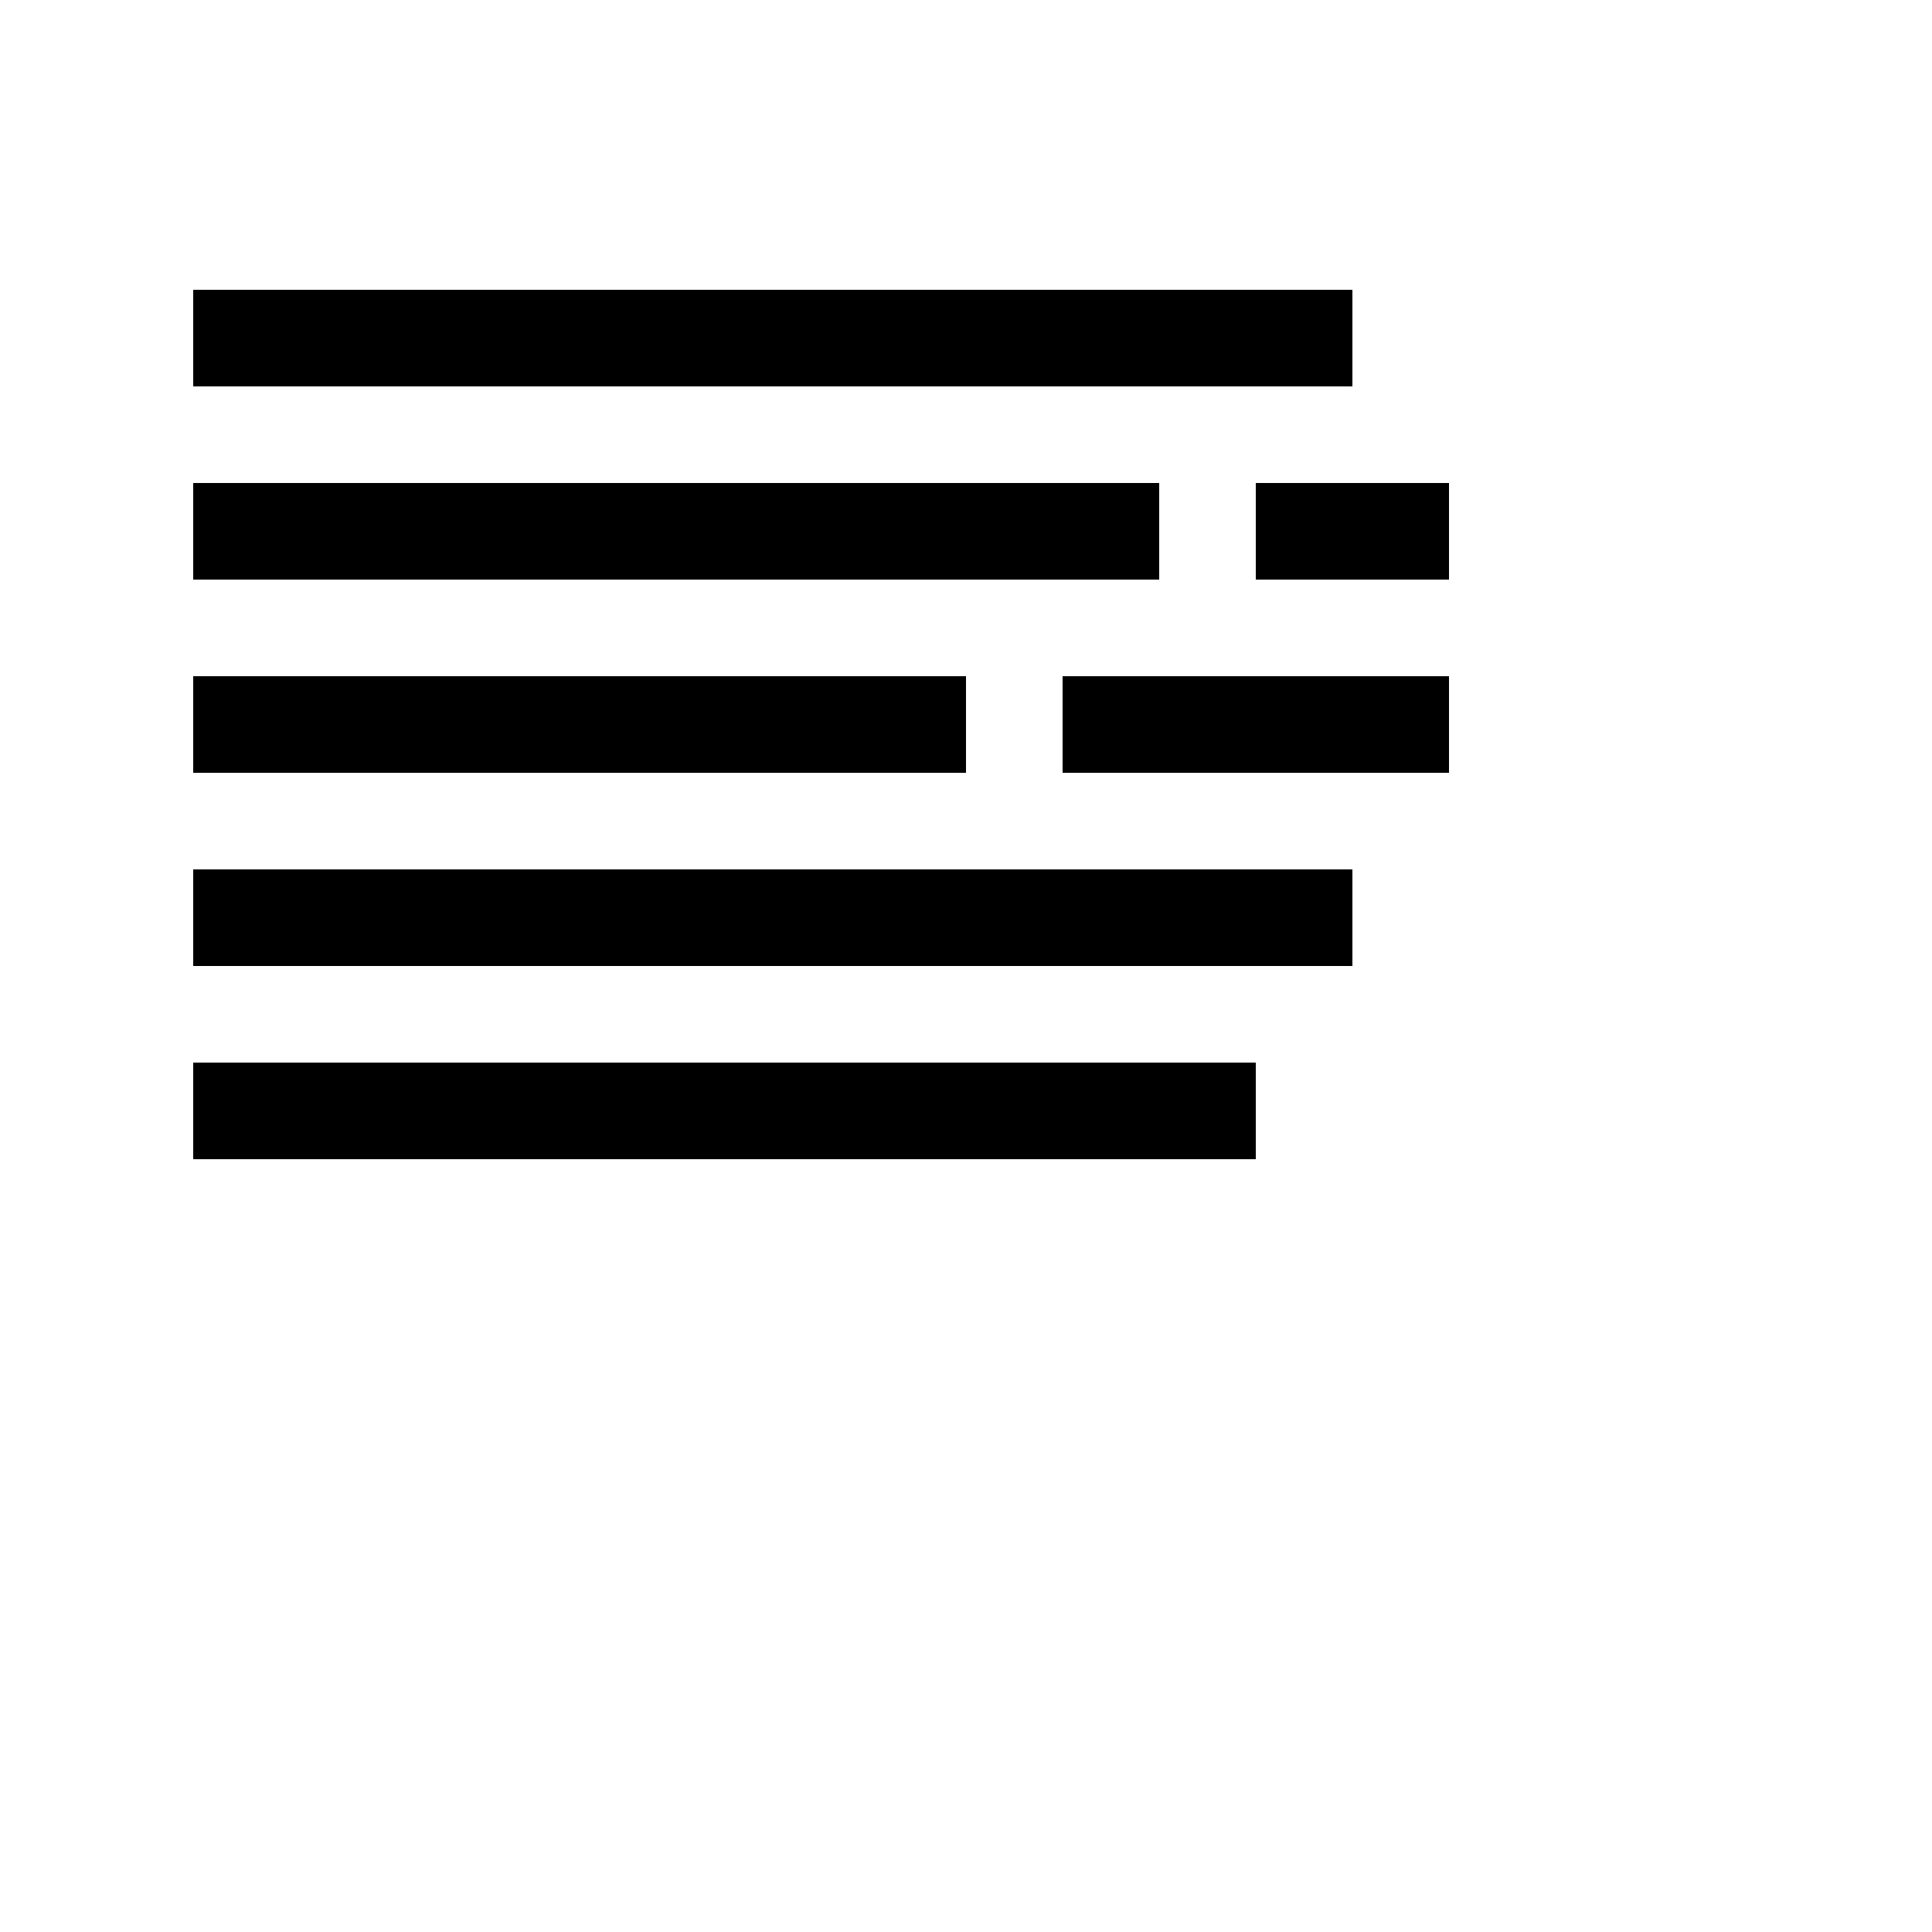
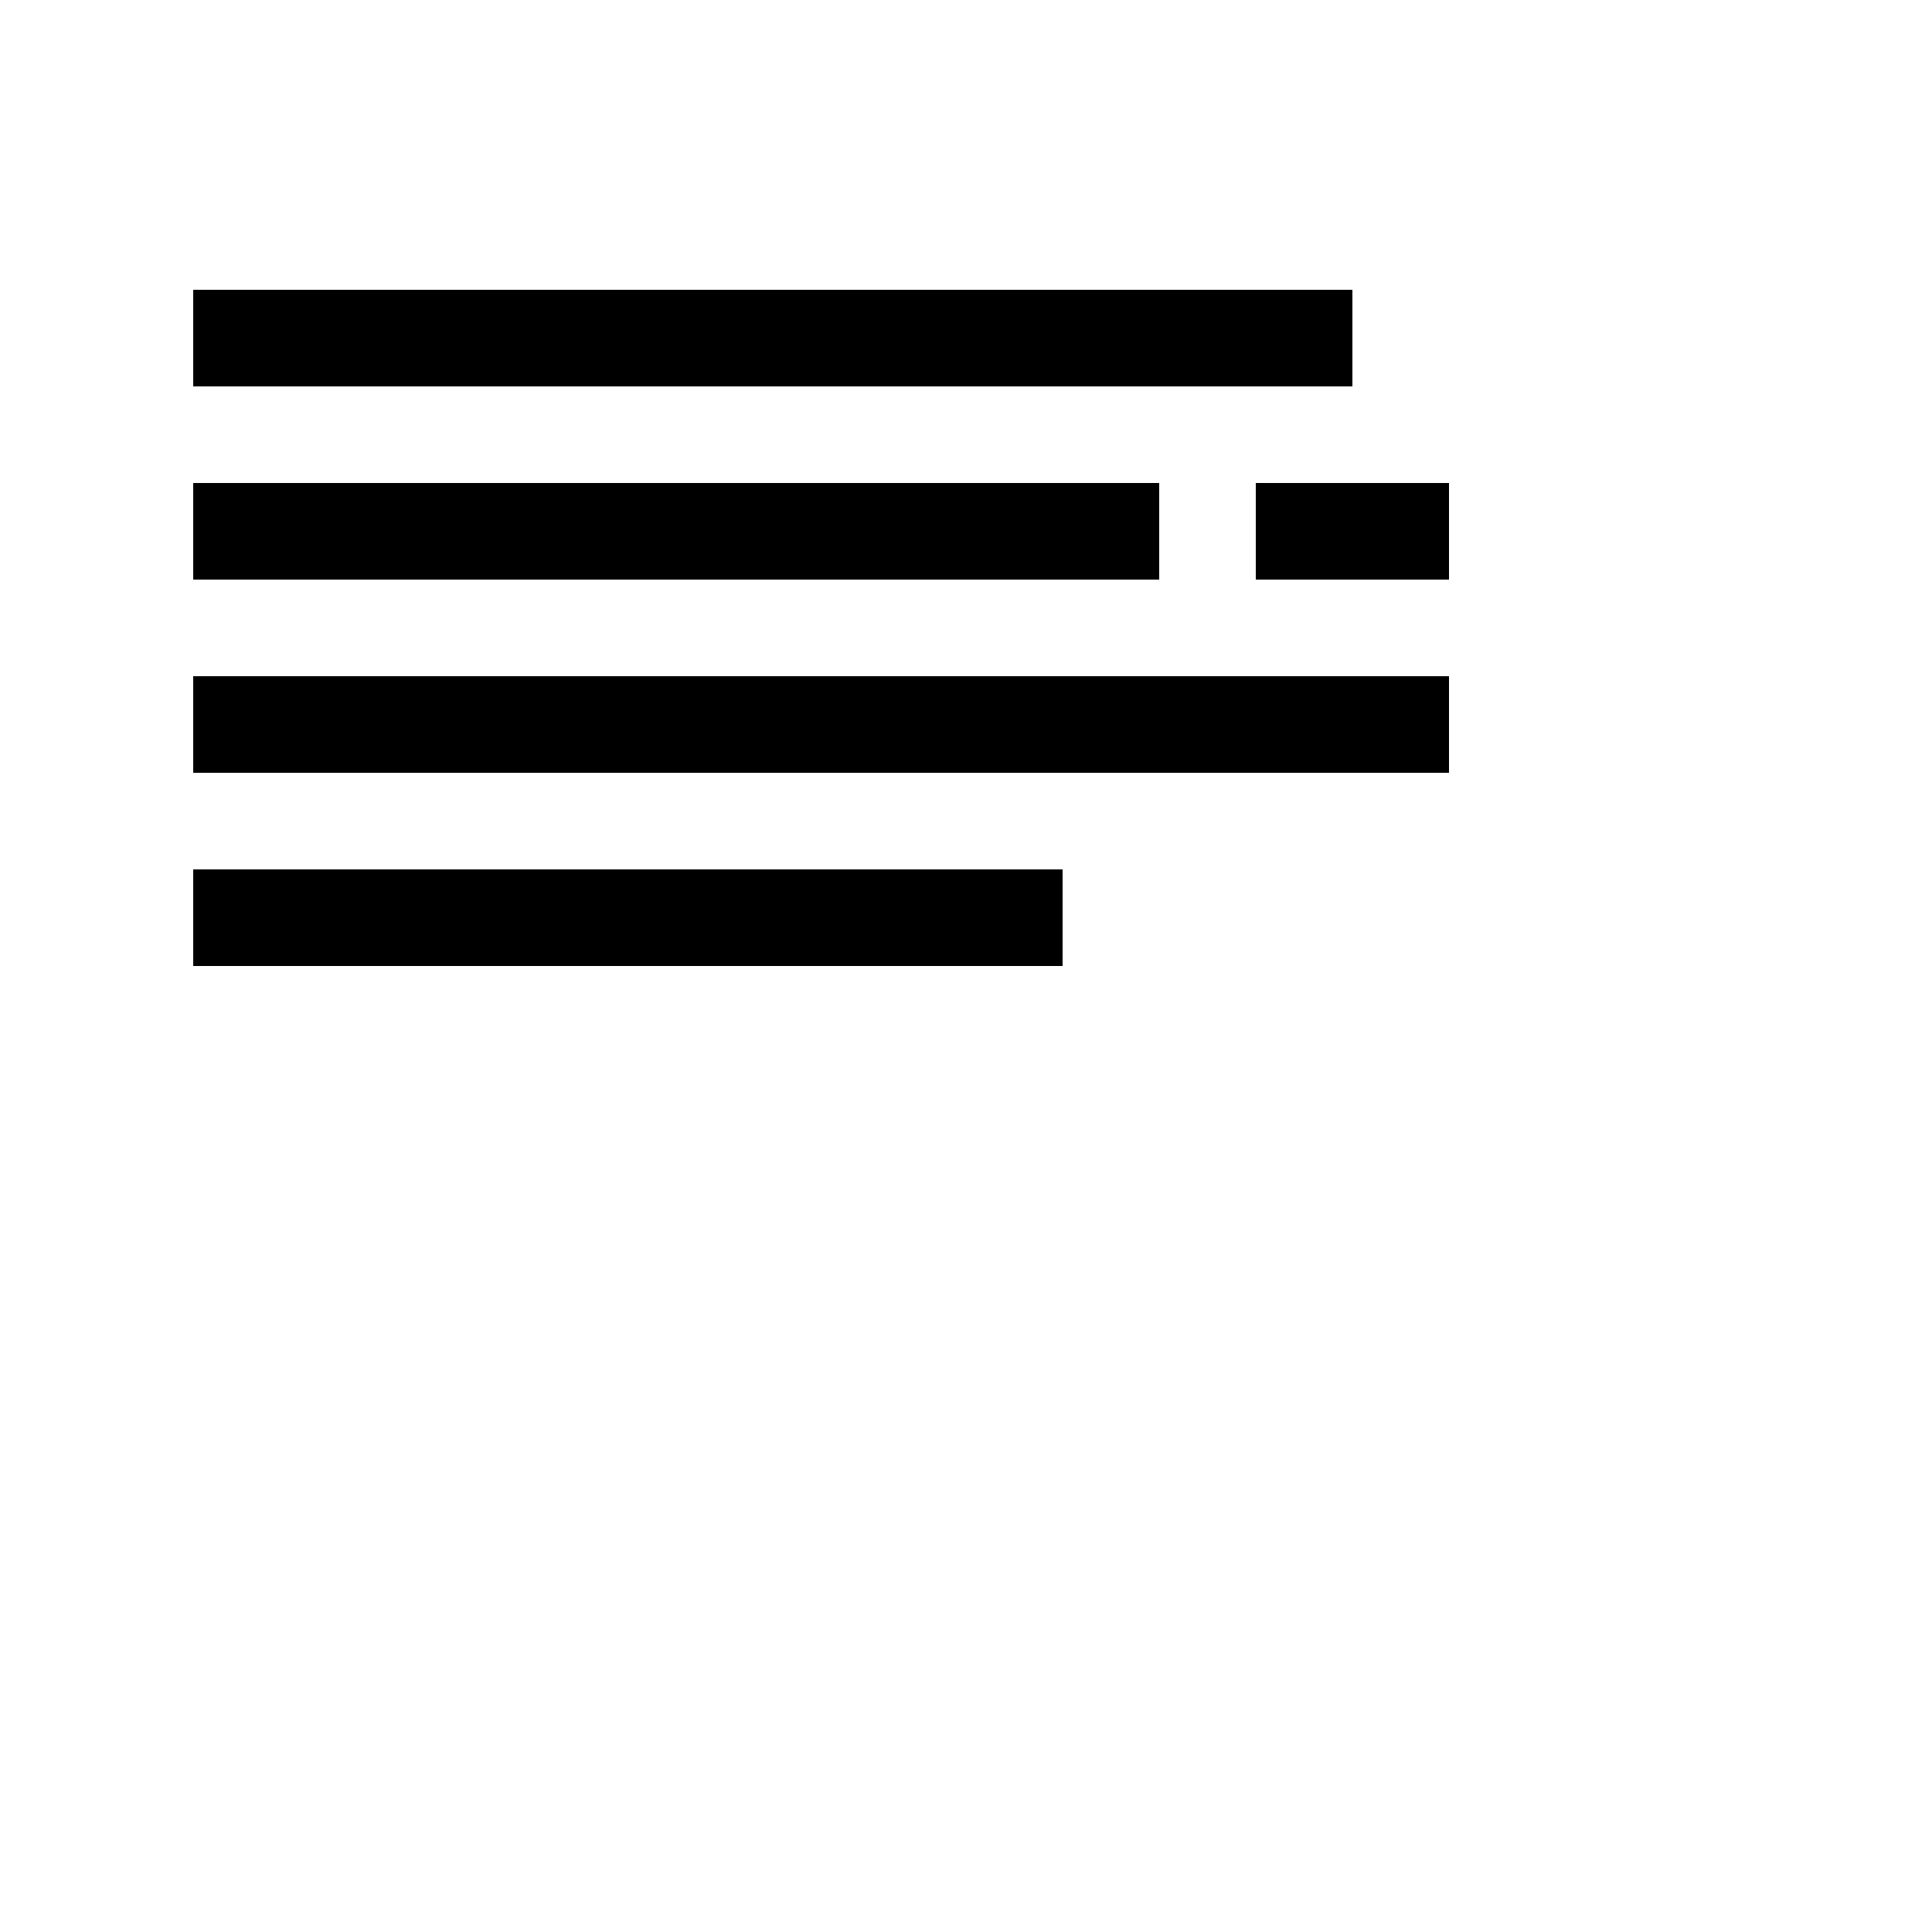
<svg xmlns="http://www.w3.org/2000/svg" width="40" height="40" viewBox="0 0 40 40" fill="none">
-   <path d="M4 6h24v2H4V6zm0 4h20v2H4v-2zm0 4h16v2H4v-2zm0 4h24v2H4v-2zm0 4h18v2H4v-2z" fill="currentColor" />
+   <path d="M4 6h24v2H4V6zm0 4h20v2H4v-2zh16v2H4v-2zm0 4h24v2H4v-2zm0 4h18v2H4v-2z" fill="currentColor" />
  <rect x="26" y="10" width="4" height="2" fill="currentColor" className="opacity-60" />
  <rect x="22" y="14" width="8" height="2" fill="currentColor" className="opacity-60" />
-   <rect x="20" y="22" width="6" height="2" fill="currentColor" className="opacity-60" />
</svg>